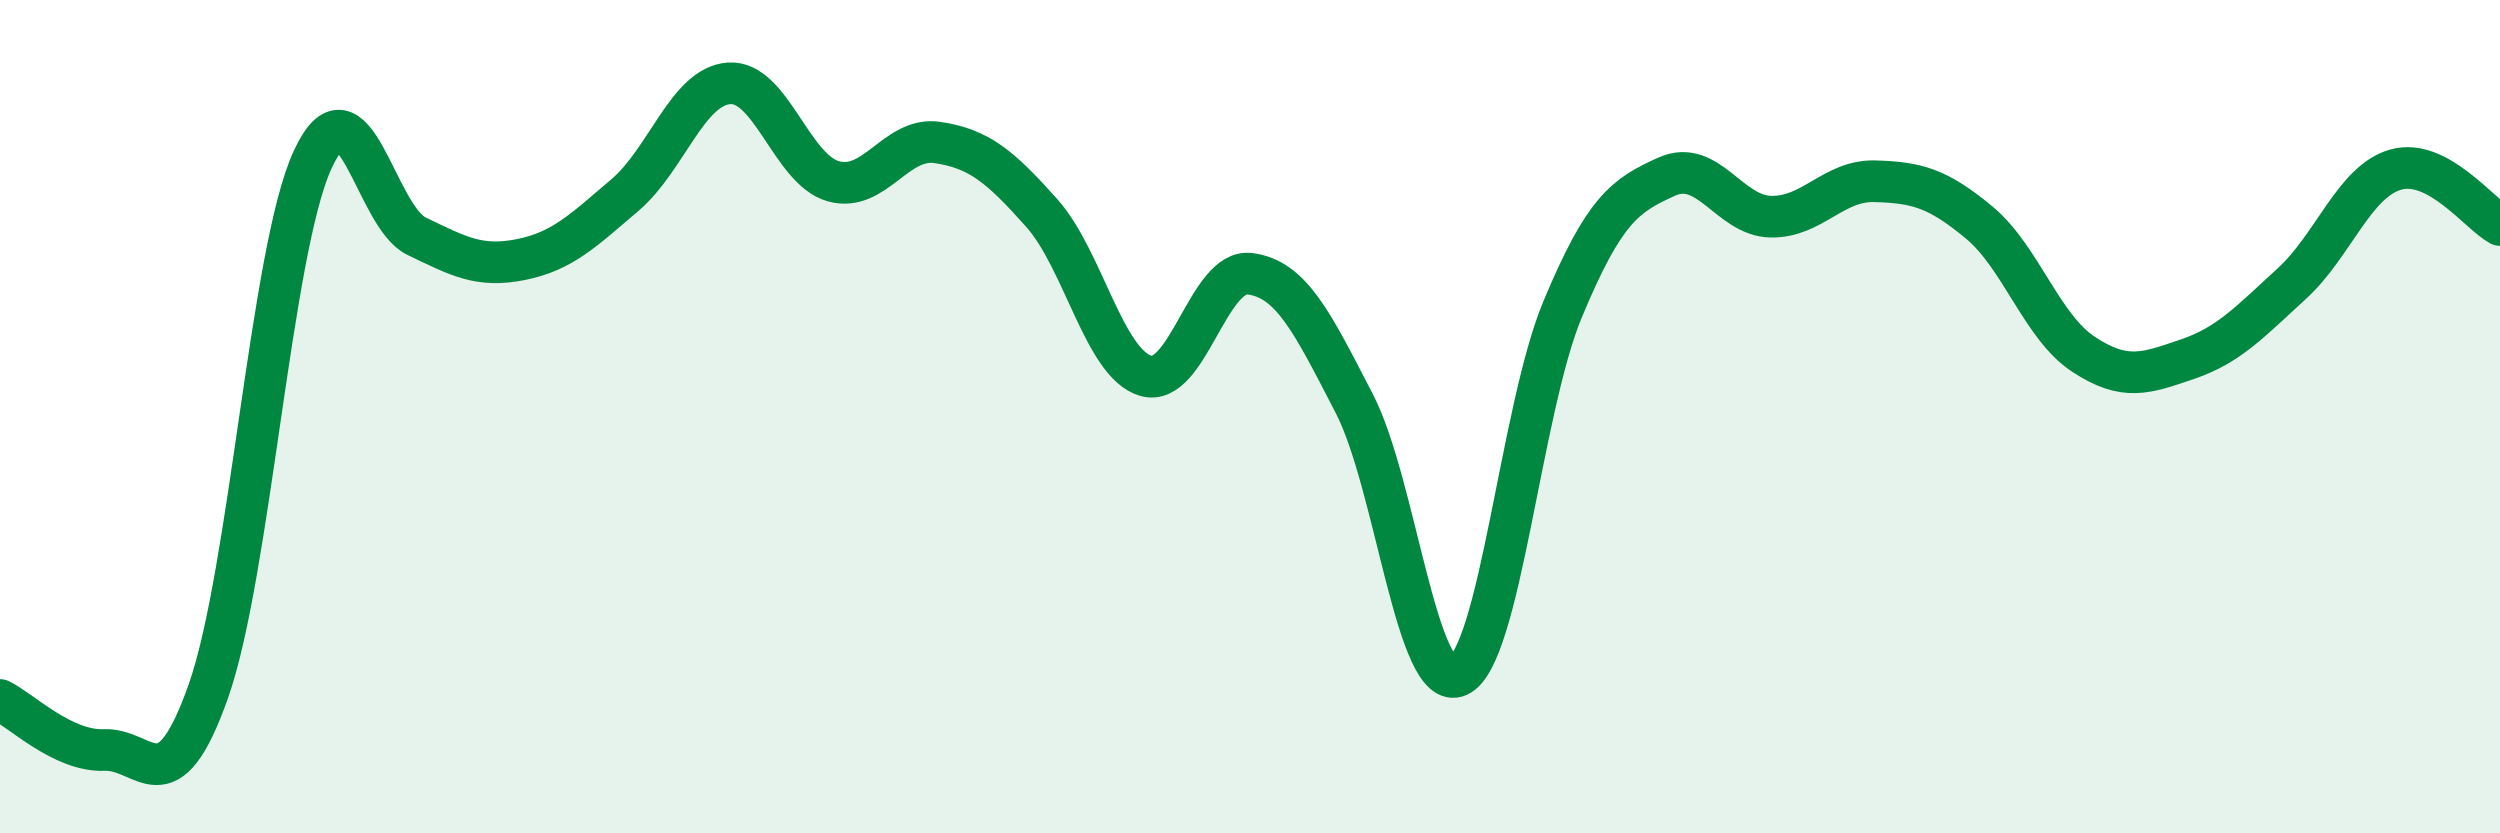
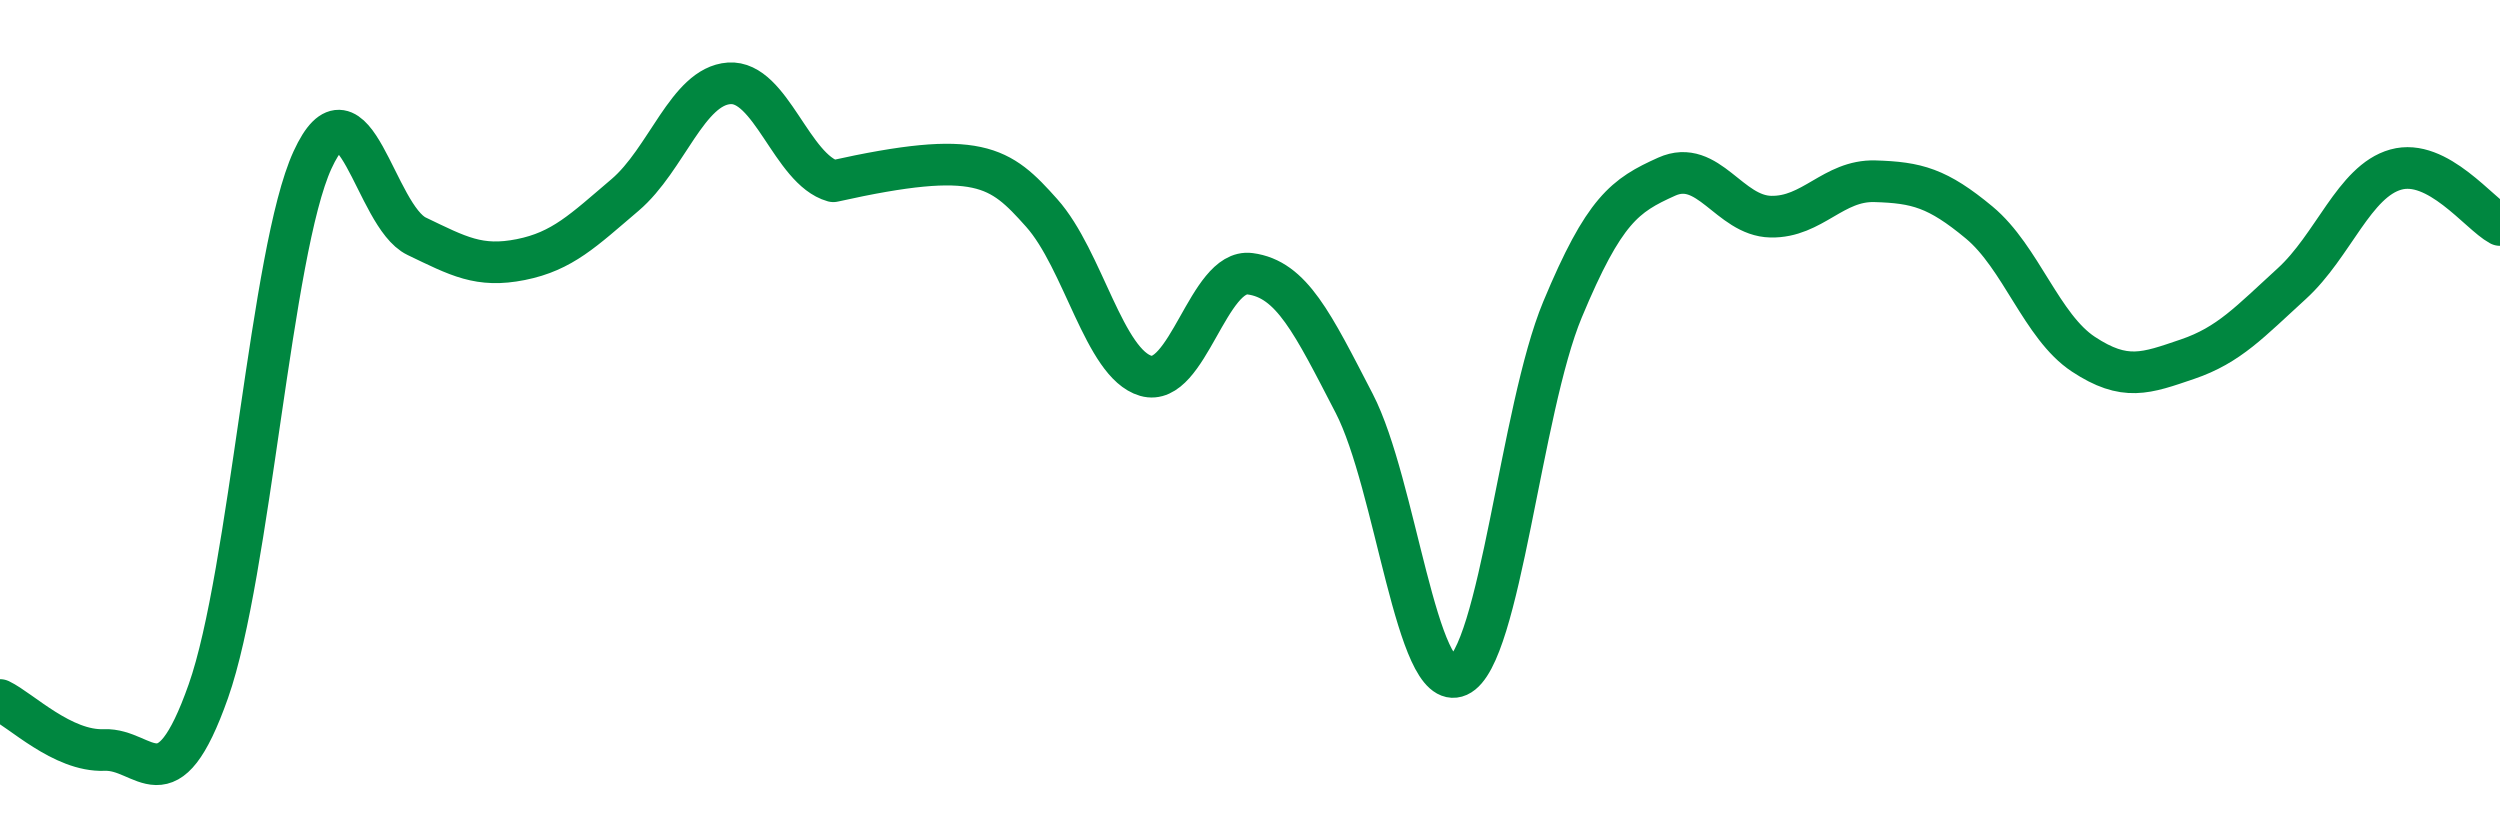
<svg xmlns="http://www.w3.org/2000/svg" width="60" height="20" viewBox="0 0 60 20">
-   <path d="M 0,16.8 C 0.5,17.04 1.5,18.04 2.5,18 C 3.5,17.96 4,19.42 5,16.59 C 6,13.76 6.5,6.02 7.5,3.84 C 8.5,1.66 9,5.19 10,5.67 C 11,6.15 11.5,6.43 12.5,6.23 C 13.5,6.03 14,5.53 15,4.68 C 16,3.83 16.5,2.07 17.5,2 C 18.5,1.93 19,4.07 20,4.35 C 21,4.63 21.5,3.27 22.5,3.42 C 23.5,3.57 24,3.99 25,5.11 C 26,6.23 26.5,8.73 27.5,9.02 C 28.5,9.31 29,6.44 30,6.57 C 31,6.7 31.5,7.75 32.5,9.68 C 33.5,11.61 34,16.67 35,16.22 C 36,15.77 36.5,9.83 37.5,7.43 C 38.5,5.03 39,4.69 40,4.24 C 41,3.79 41.5,5.18 42.5,5.2 C 43.5,5.22 44,4.32 45,4.35 C 46,4.38 46.5,4.51 47.5,5.34 C 48.5,6.17 49,7.84 50,8.5 C 51,9.16 51.5,8.96 52.5,8.62 C 53.5,8.28 54,7.72 55,6.81 C 56,5.9 56.5,4.35 57.5,4.07 C 58.5,3.79 59.5,5.13 60,5.4L60 20L0 20Z" fill="#008740" opacity="0.1" stroke-linecap="round" stroke-linejoin="round" />
-   <path d="M 0,16.8 C 0.5,17.04 1.5,18.04 2.5,18 C 3.5,17.96 4,19.42 5,16.59 C 6,13.76 6.5,6.02 7.5,3.84 C 8.5,1.66 9,5.19 10,5.67 C 11,6.15 11.5,6.43 12.5,6.23 C 13.5,6.03 14,5.53 15,4.68 C 16,3.83 16.5,2.07 17.5,2 C 18.5,1.93 19,4.07 20,4.35 C 21,4.63 21.5,3.27 22.5,3.42 C 23.5,3.57 24,3.99 25,5.11 C 26,6.23 26.5,8.73 27.5,9.02 C 28.5,9.31 29,6.44 30,6.57 C 31,6.7 31.5,7.75 32.5,9.68 C 33.5,11.61 34,16.67 35,16.22 C 36,15.77 36.5,9.83 37.5,7.43 C 38.5,5.03 39,4.69 40,4.24 C 41,3.79 41.5,5.18 42.5,5.2 C 43.5,5.22 44,4.32 45,4.35 C 46,4.38 46.5,4.51 47.5,5.34 C 48.5,6.17 49,7.84 50,8.5 C 51,9.16 51.5,8.96 52.5,8.62 C 53.5,8.28 54,7.72 55,6.81 C 56,5.9 56.5,4.35 57.5,4.07 C 58.5,3.79 59.5,5.13 60,5.4" stroke="#008740" stroke-width="1" fill="none" stroke-linecap="round" stroke-linejoin="round" />
+   <path d="M 0,16.8 C 0.5,17.04 1.5,18.04 2.5,18 C 3.5,17.96 4,19.42 5,16.59 C 6,13.76 6.5,6.02 7.5,3.84 C 8.5,1.66 9,5.19 10,5.67 C 11,6.15 11.5,6.43 12.5,6.23 C 13.5,6.03 14,5.53 15,4.68 C 16,3.83 16.5,2.07 17.5,2 C 18.5,1.93 19,4.07 20,4.35 C 23.5,3.57 24,3.99 25,5.11 C 26,6.23 26.5,8.73 27.5,9.02 C 28.5,9.31 29,6.44 30,6.57 C 31,6.7 31.5,7.75 32.5,9.68 C 33.5,11.61 34,16.67 35,16.22 C 36,15.77 36.5,9.83 37.5,7.43 C 38.5,5.03 39,4.69 40,4.24 C 41,3.79 41.5,5.18 42.5,5.2 C 43.5,5.22 44,4.32 45,4.35 C 46,4.38 46.5,4.51 47.5,5.34 C 48.5,6.17 49,7.84 50,8.5 C 51,9.16 51.5,8.96 52.5,8.62 C 53.5,8.28 54,7.72 55,6.81 C 56,5.9 56.5,4.35 57.5,4.07 C 58.5,3.79 59.5,5.13 60,5.4" stroke="#008740" stroke-width="1" fill="none" stroke-linecap="round" stroke-linejoin="round" />
</svg>